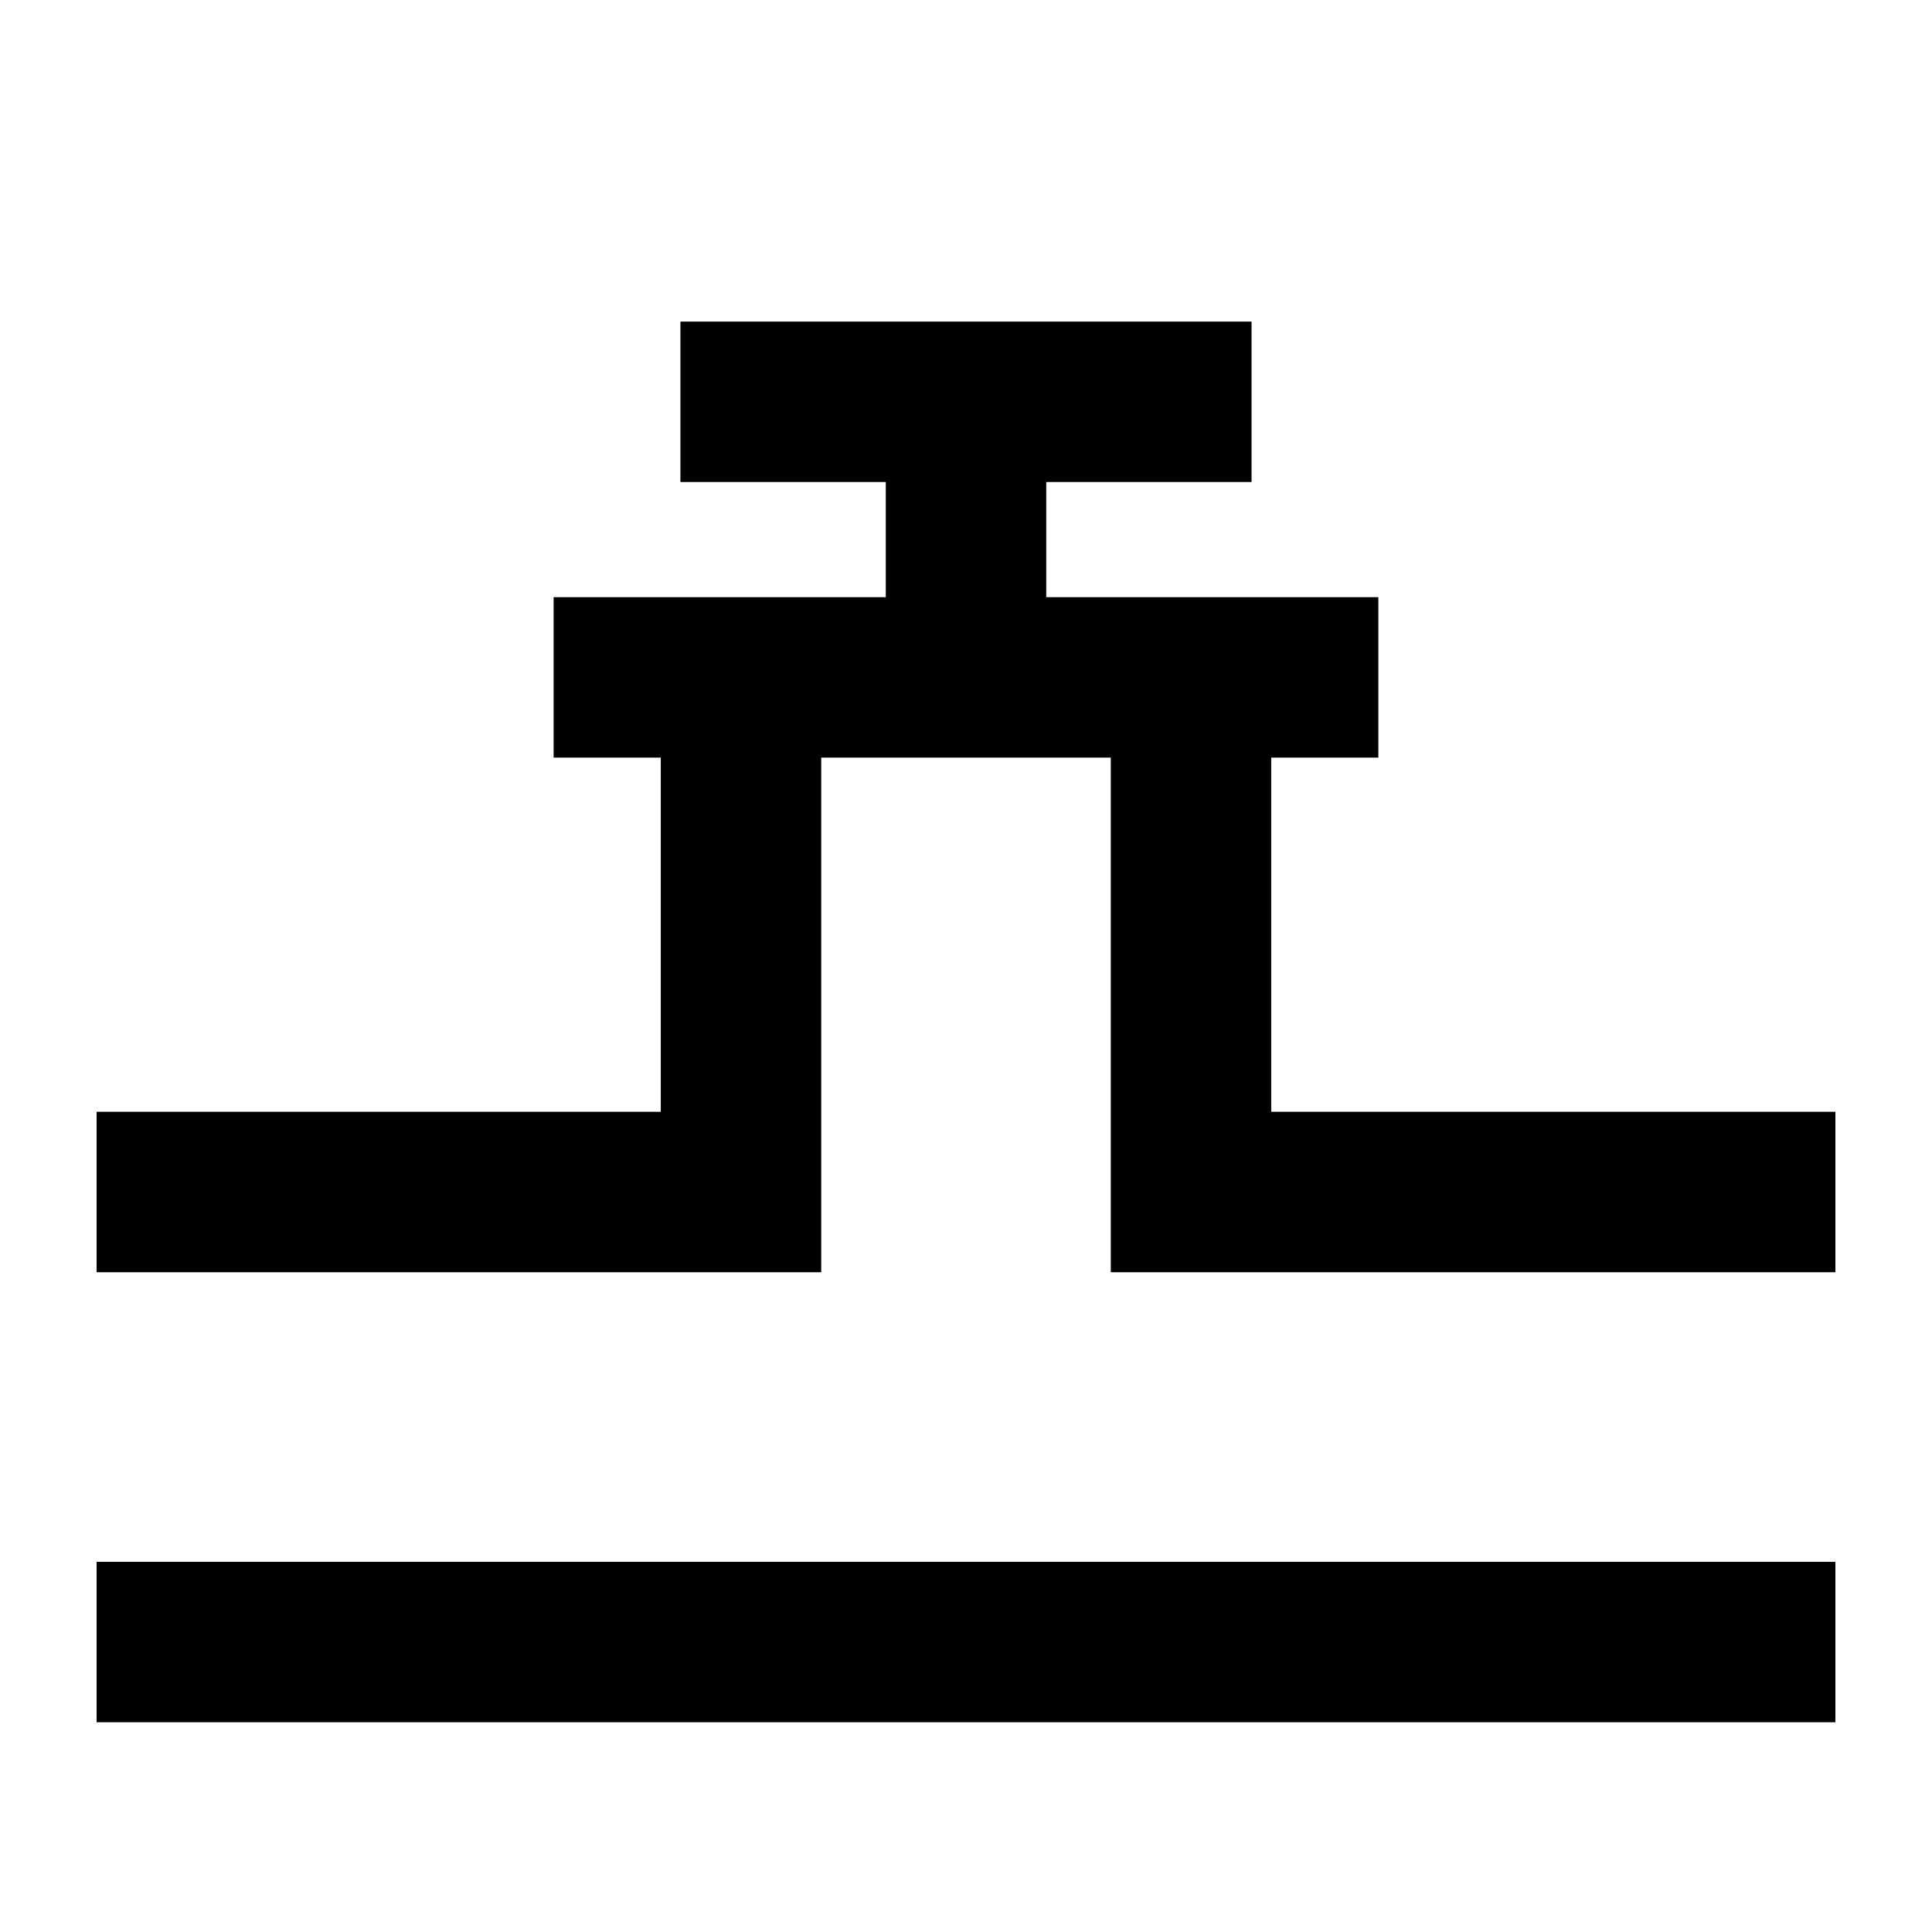
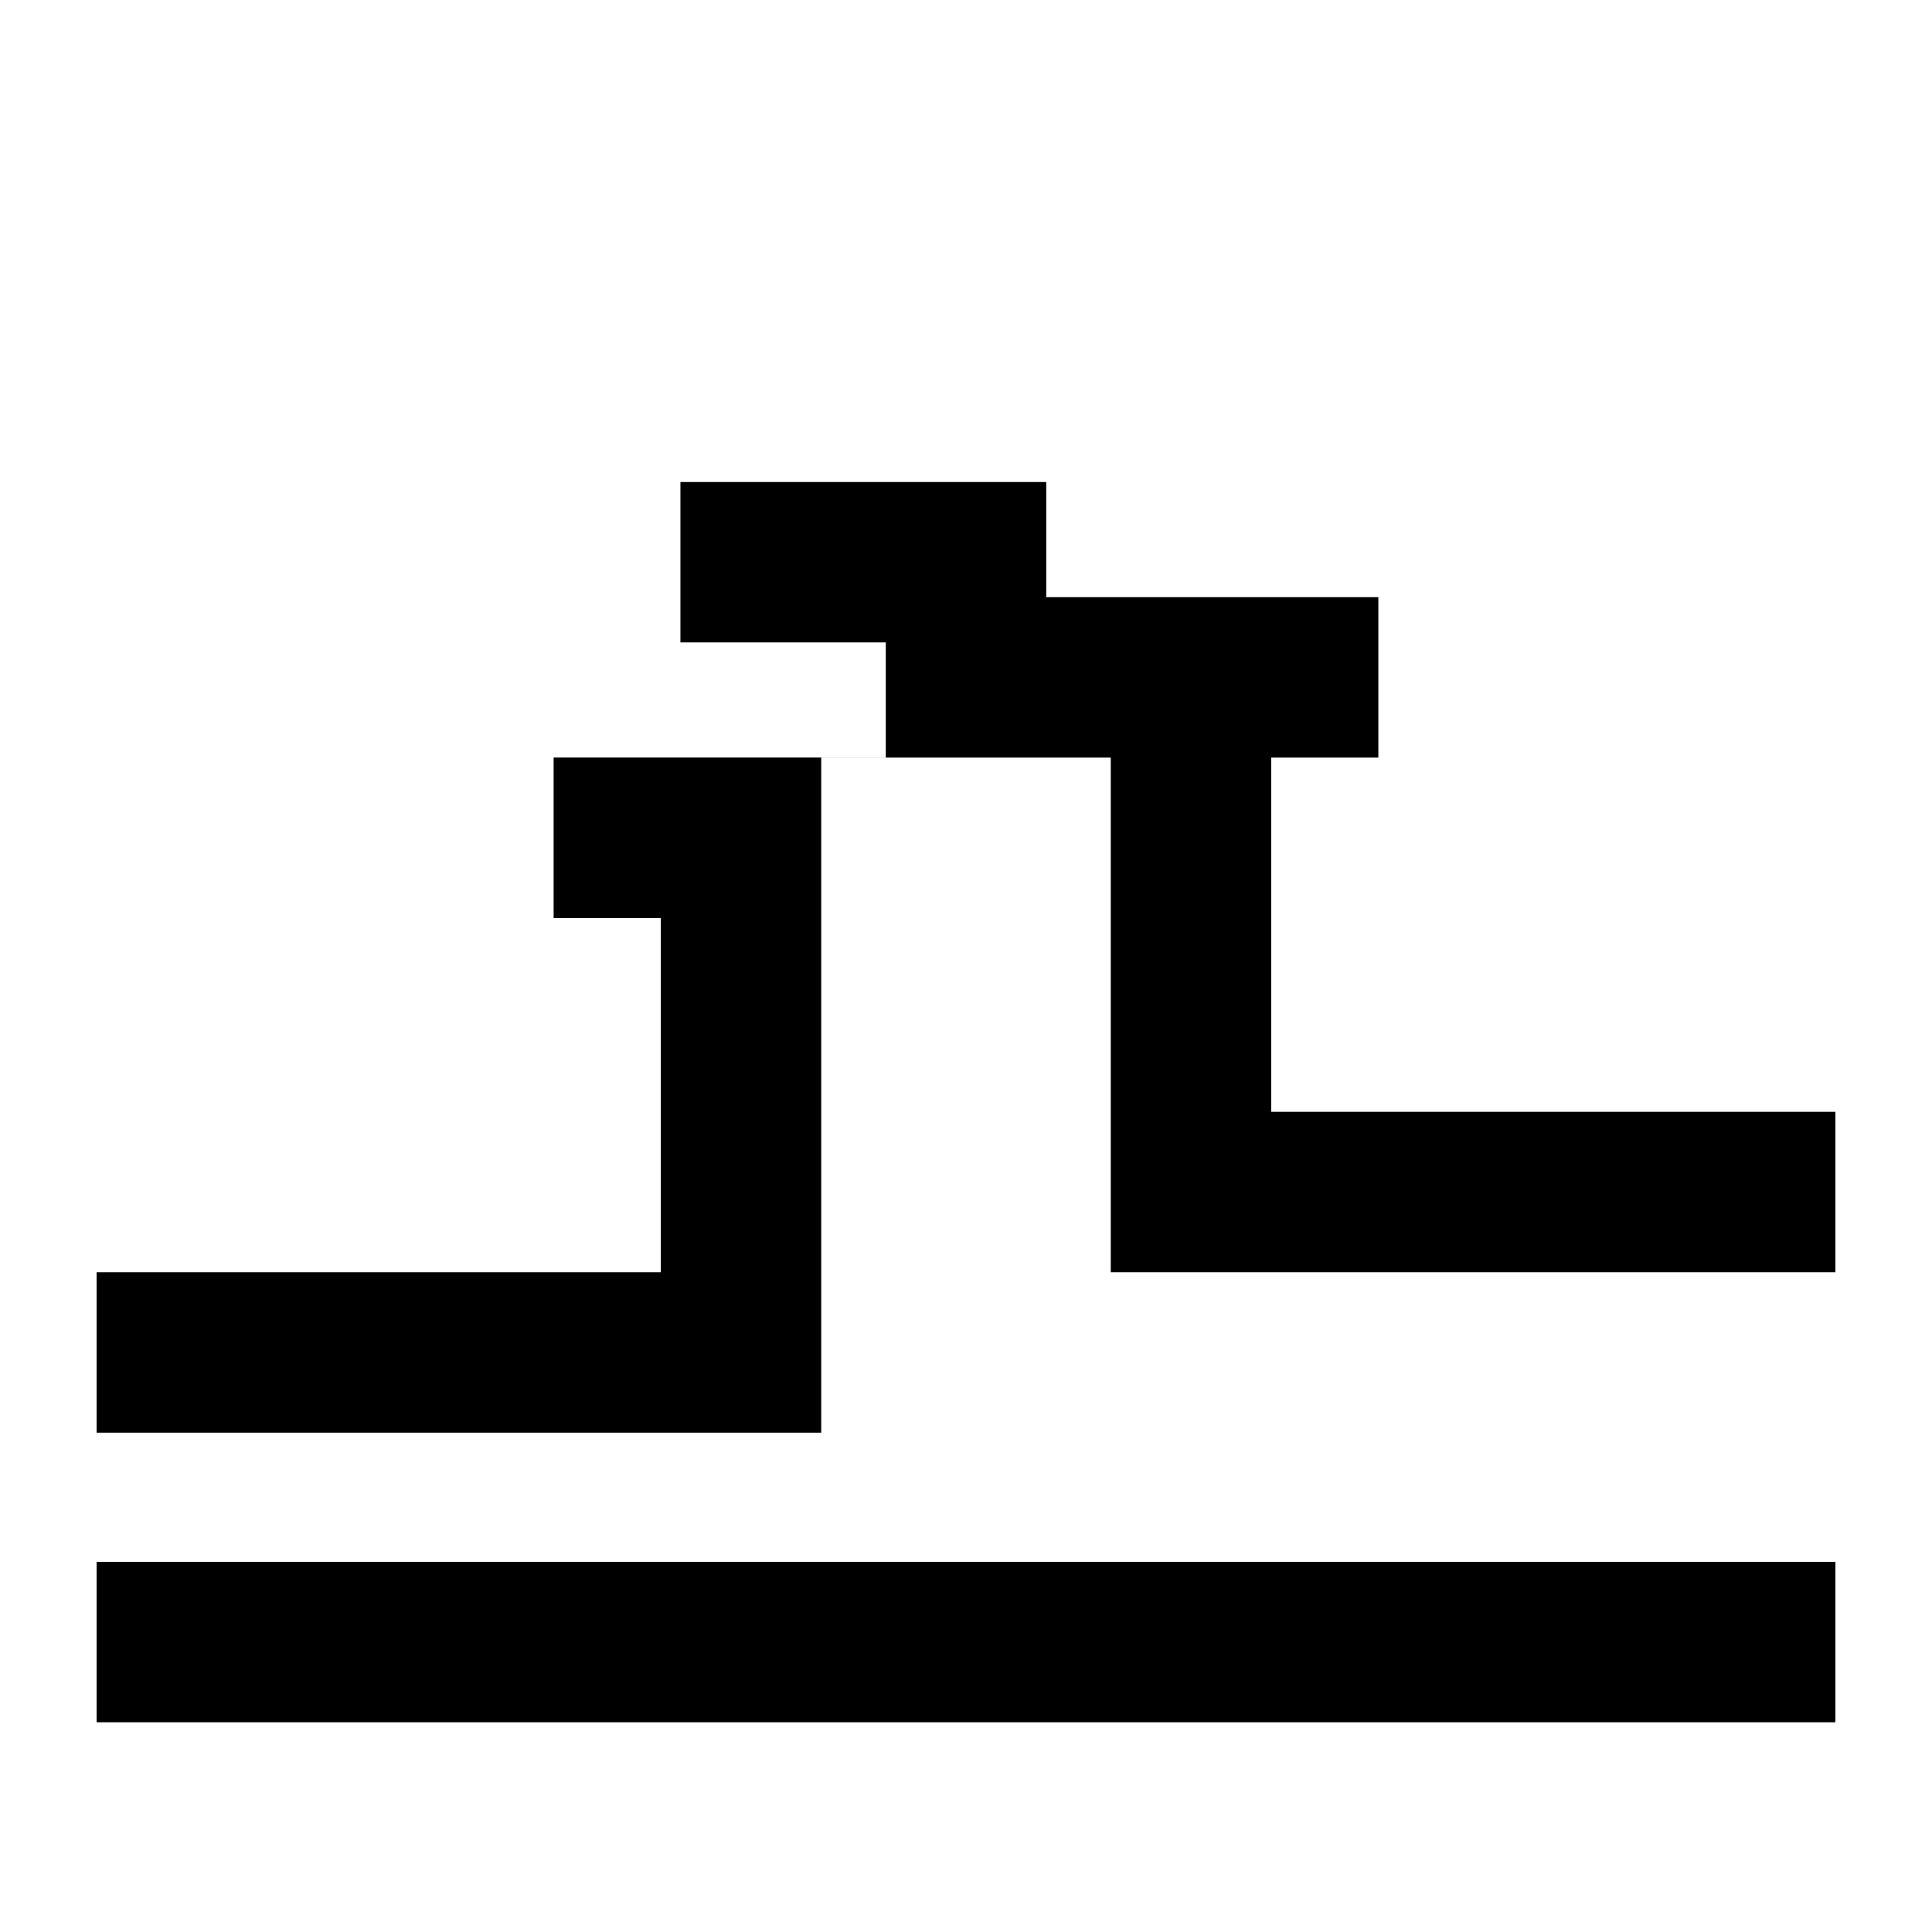
<svg xmlns="http://www.w3.org/2000/svg" viewBox="0 0 60 60">
-   <path d="M39.479 34.528v-11h3.327v-4.983H32.492v-3.576h6.376V9.987H21.131v4.982h6.378v3.576H17.193v4.983h3.328v11H3v4.983h22.504V23.528h8.992v15.983H57v-4.983H39.479zM3 48.504h54v4.983H3z" />
+   <path d="M39.479 34.528v-11h3.327v-4.983H32.492v-3.576h6.376H21.131v4.982h6.378v3.576H17.193v4.983h3.328v11H3v4.983h22.504V23.528h8.992v15.983H57v-4.983H39.479zM3 48.504h54v4.983H3z" />
</svg>